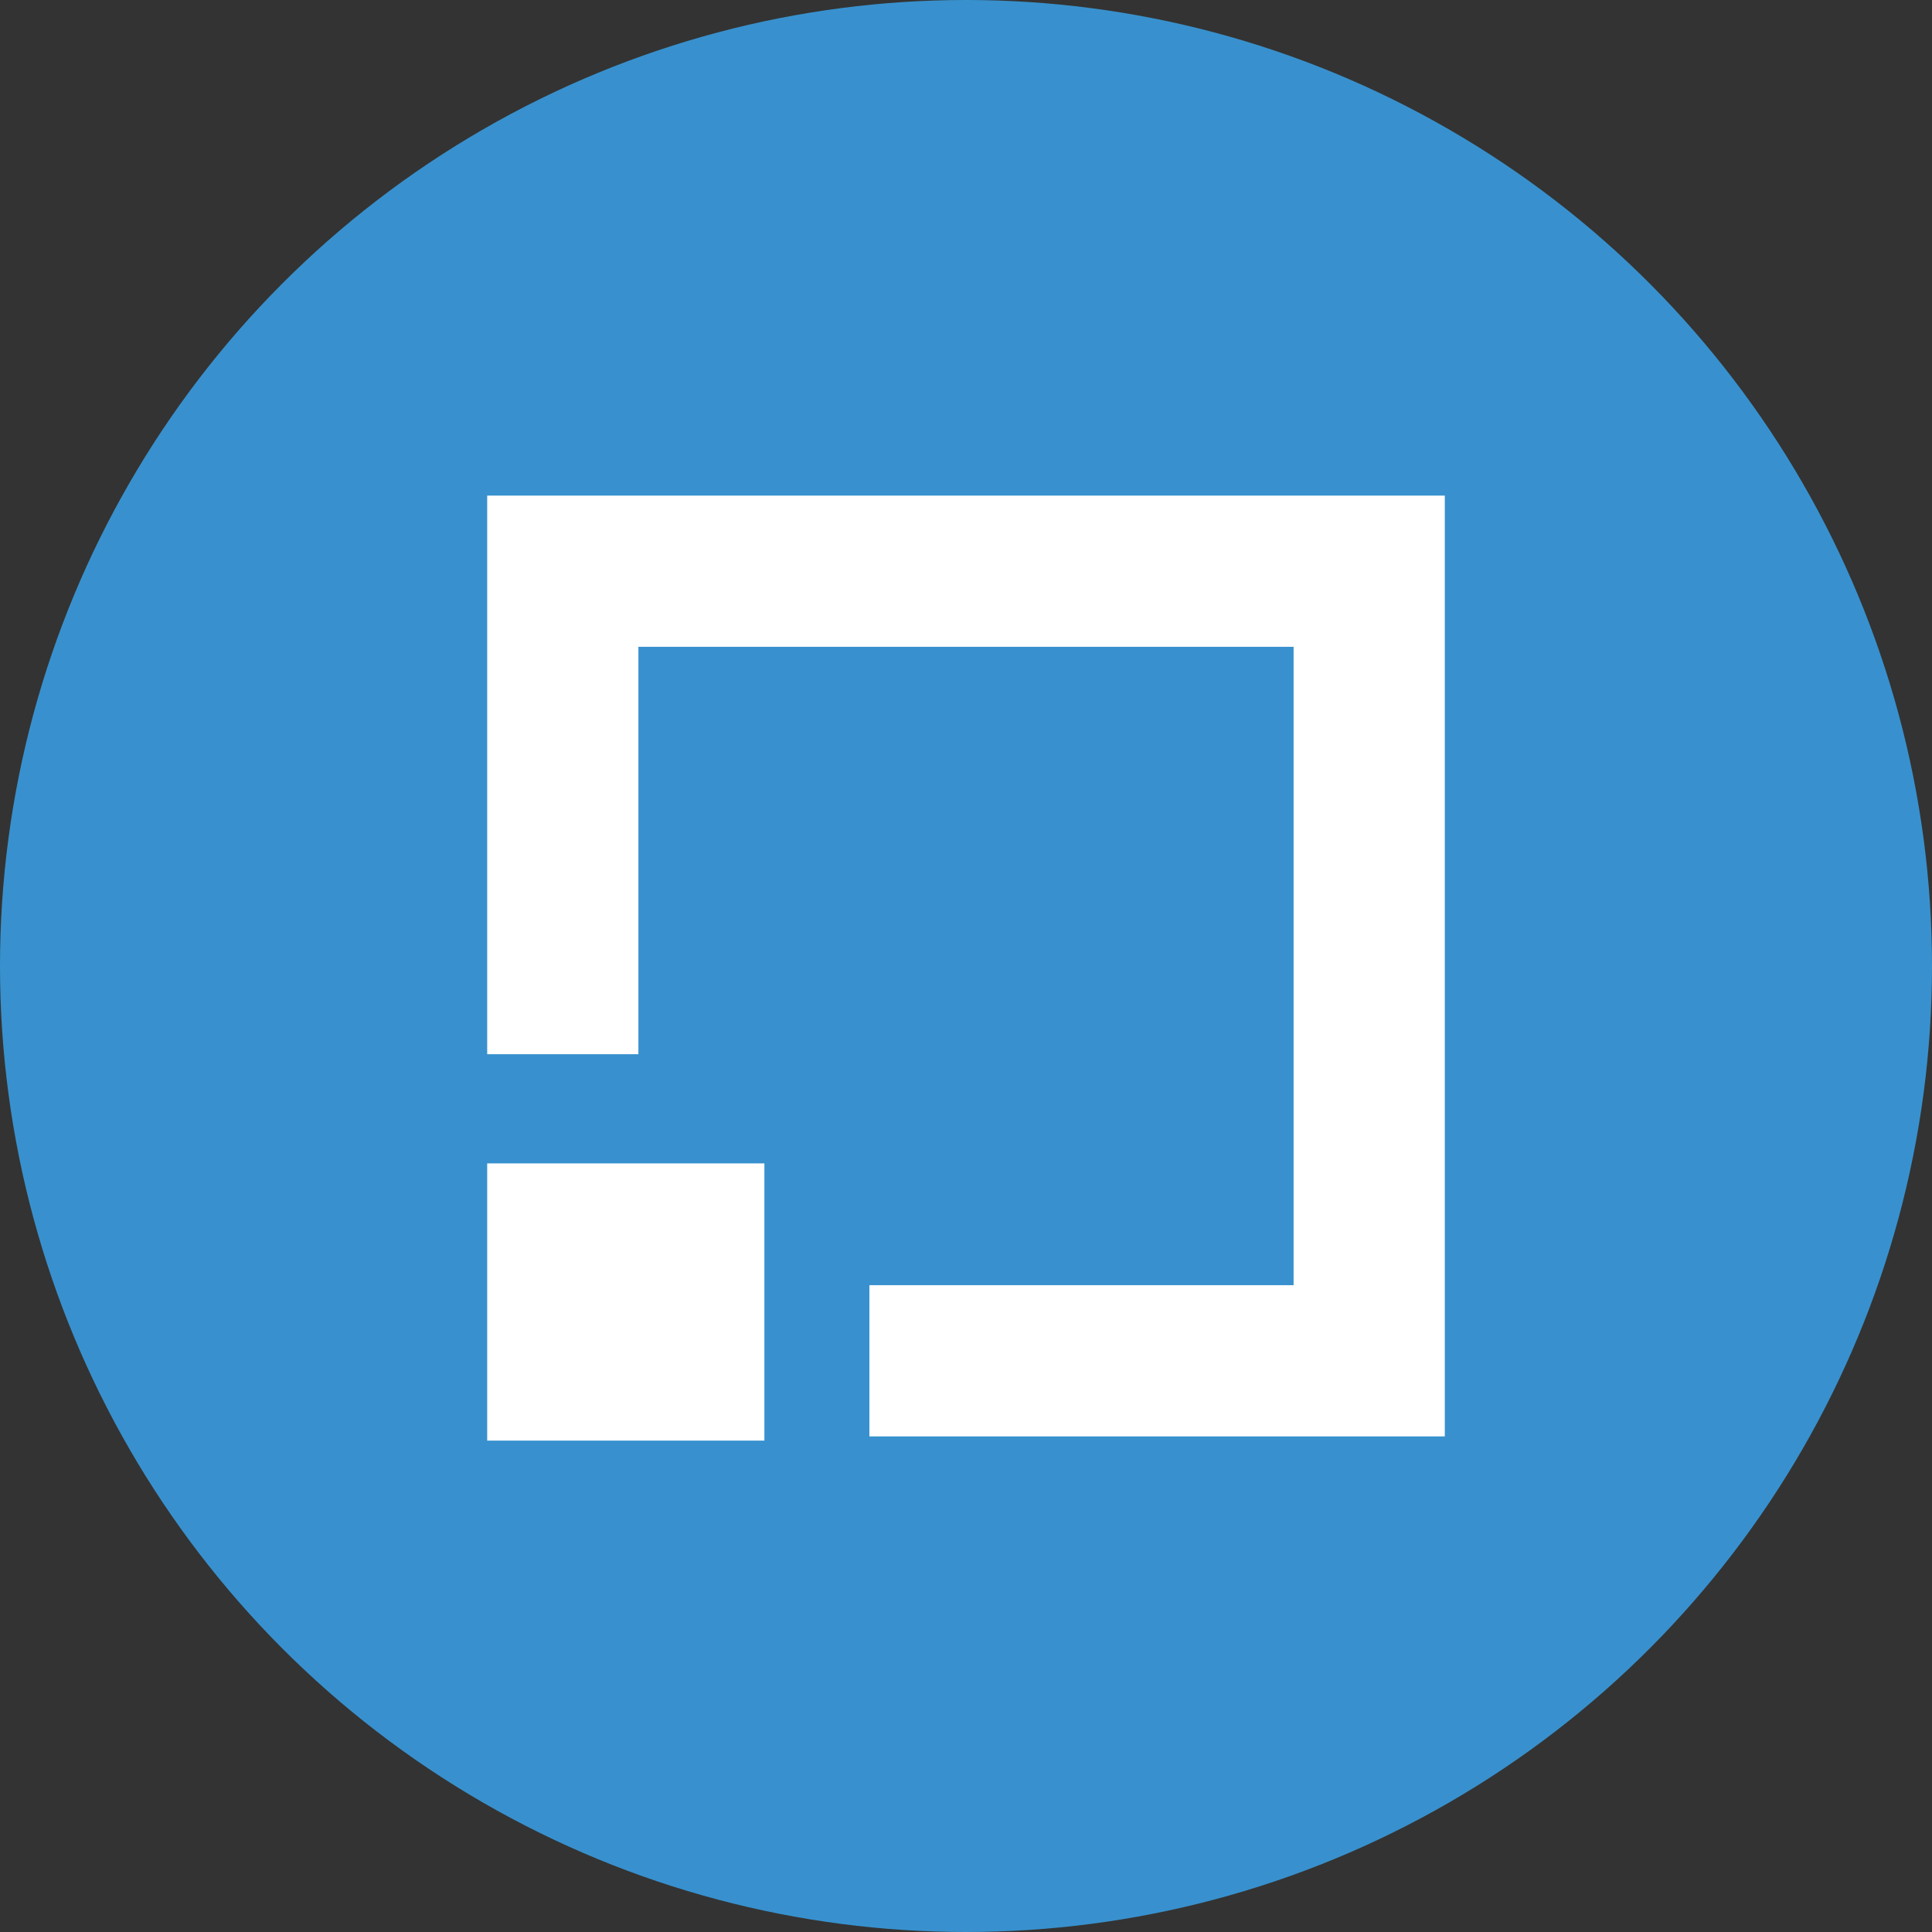
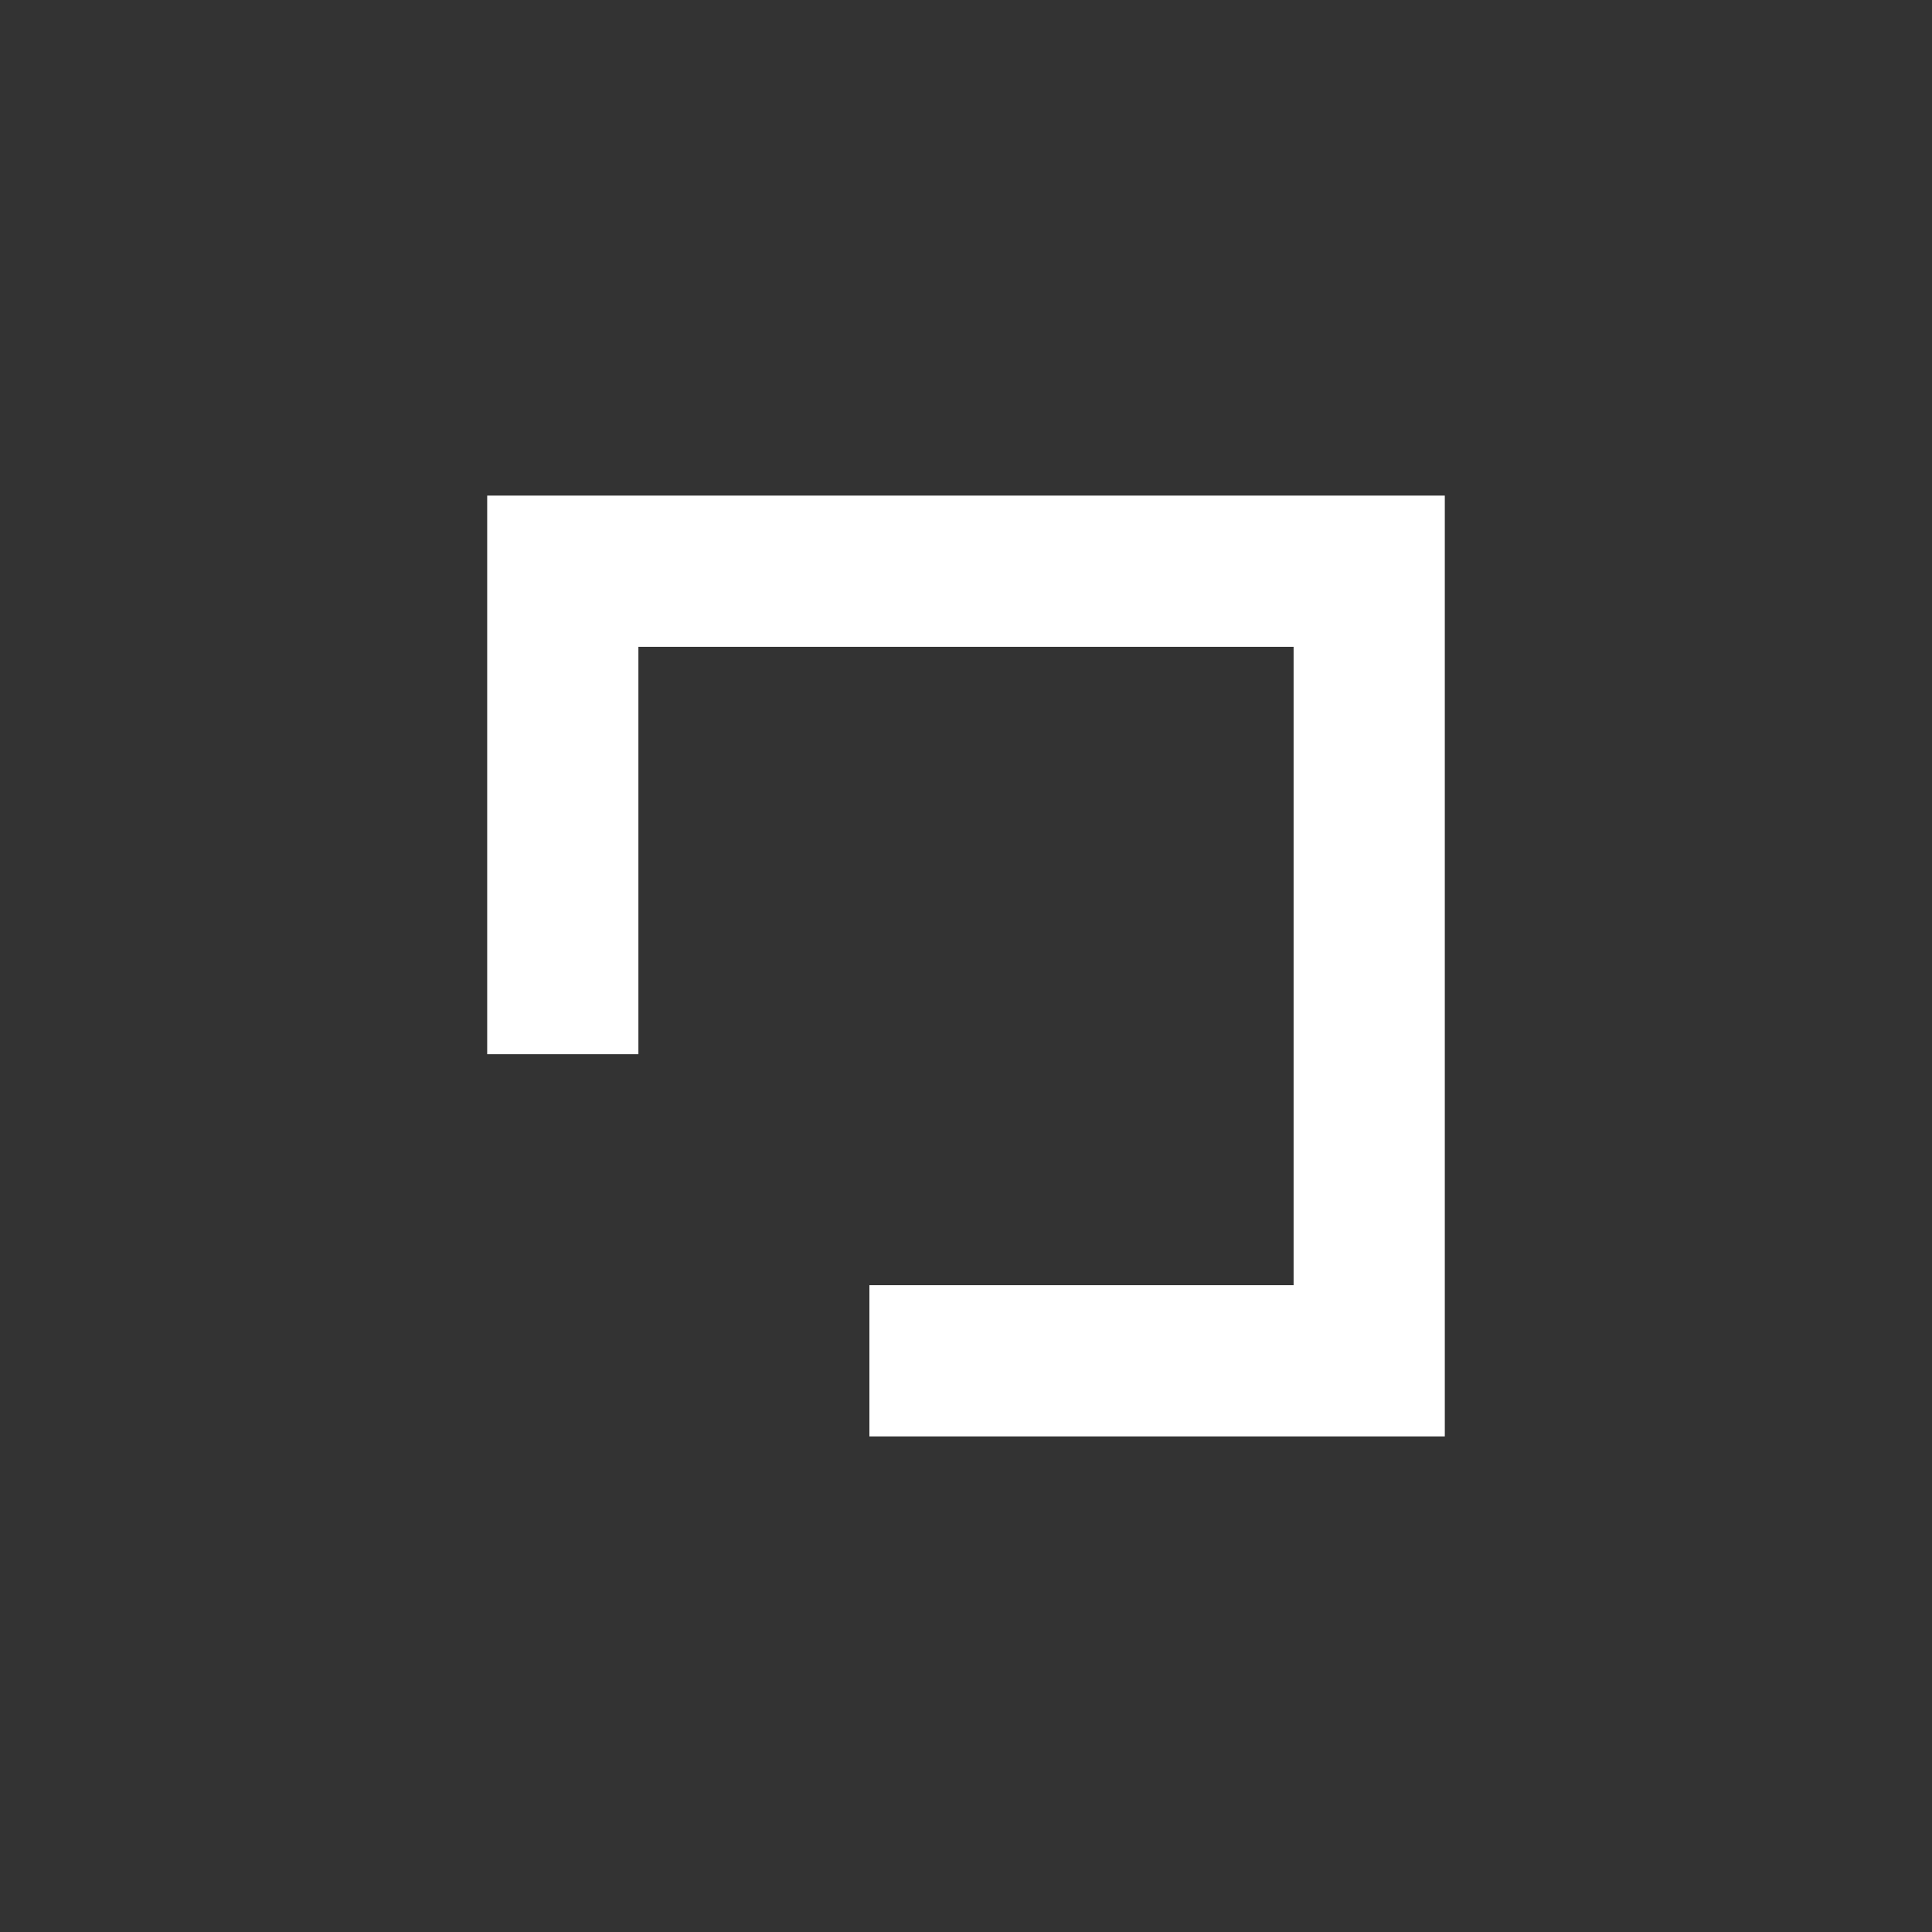
<svg xmlns="http://www.w3.org/2000/svg" version="1.1" id="Layer_1" x="0px" y="0px" viewBox="0 0 46 46" style="enable-background:new 0 0 46 46;" xml:space="preserve">
  <rect x="0" y="0" width="46" height="46" fill="#333333" stroke="none" />
  <style type="text/css">
	.st0{fill:#3891CE;}
	.st1{fill:#FFFFFF;}
</style>
  <g id="Group-10">
-     <circle id="Oval" class="st0" cx="23" cy="23" r="23" />
-   </g>
+     </g>
  <g>
-     <rect x="11.6" y="27.7" class="st1" width="6.6" height="6.6" />
    <polygon class="st1" points="11.6,11.8 11.6,25.1 15.2,25.1 15.2,15.4 30.8,15.4 30.8,30.6 20.7,30.6 20.7,34.2 34.4,34.2    34.4,11.8  " />
  </g>
</svg>